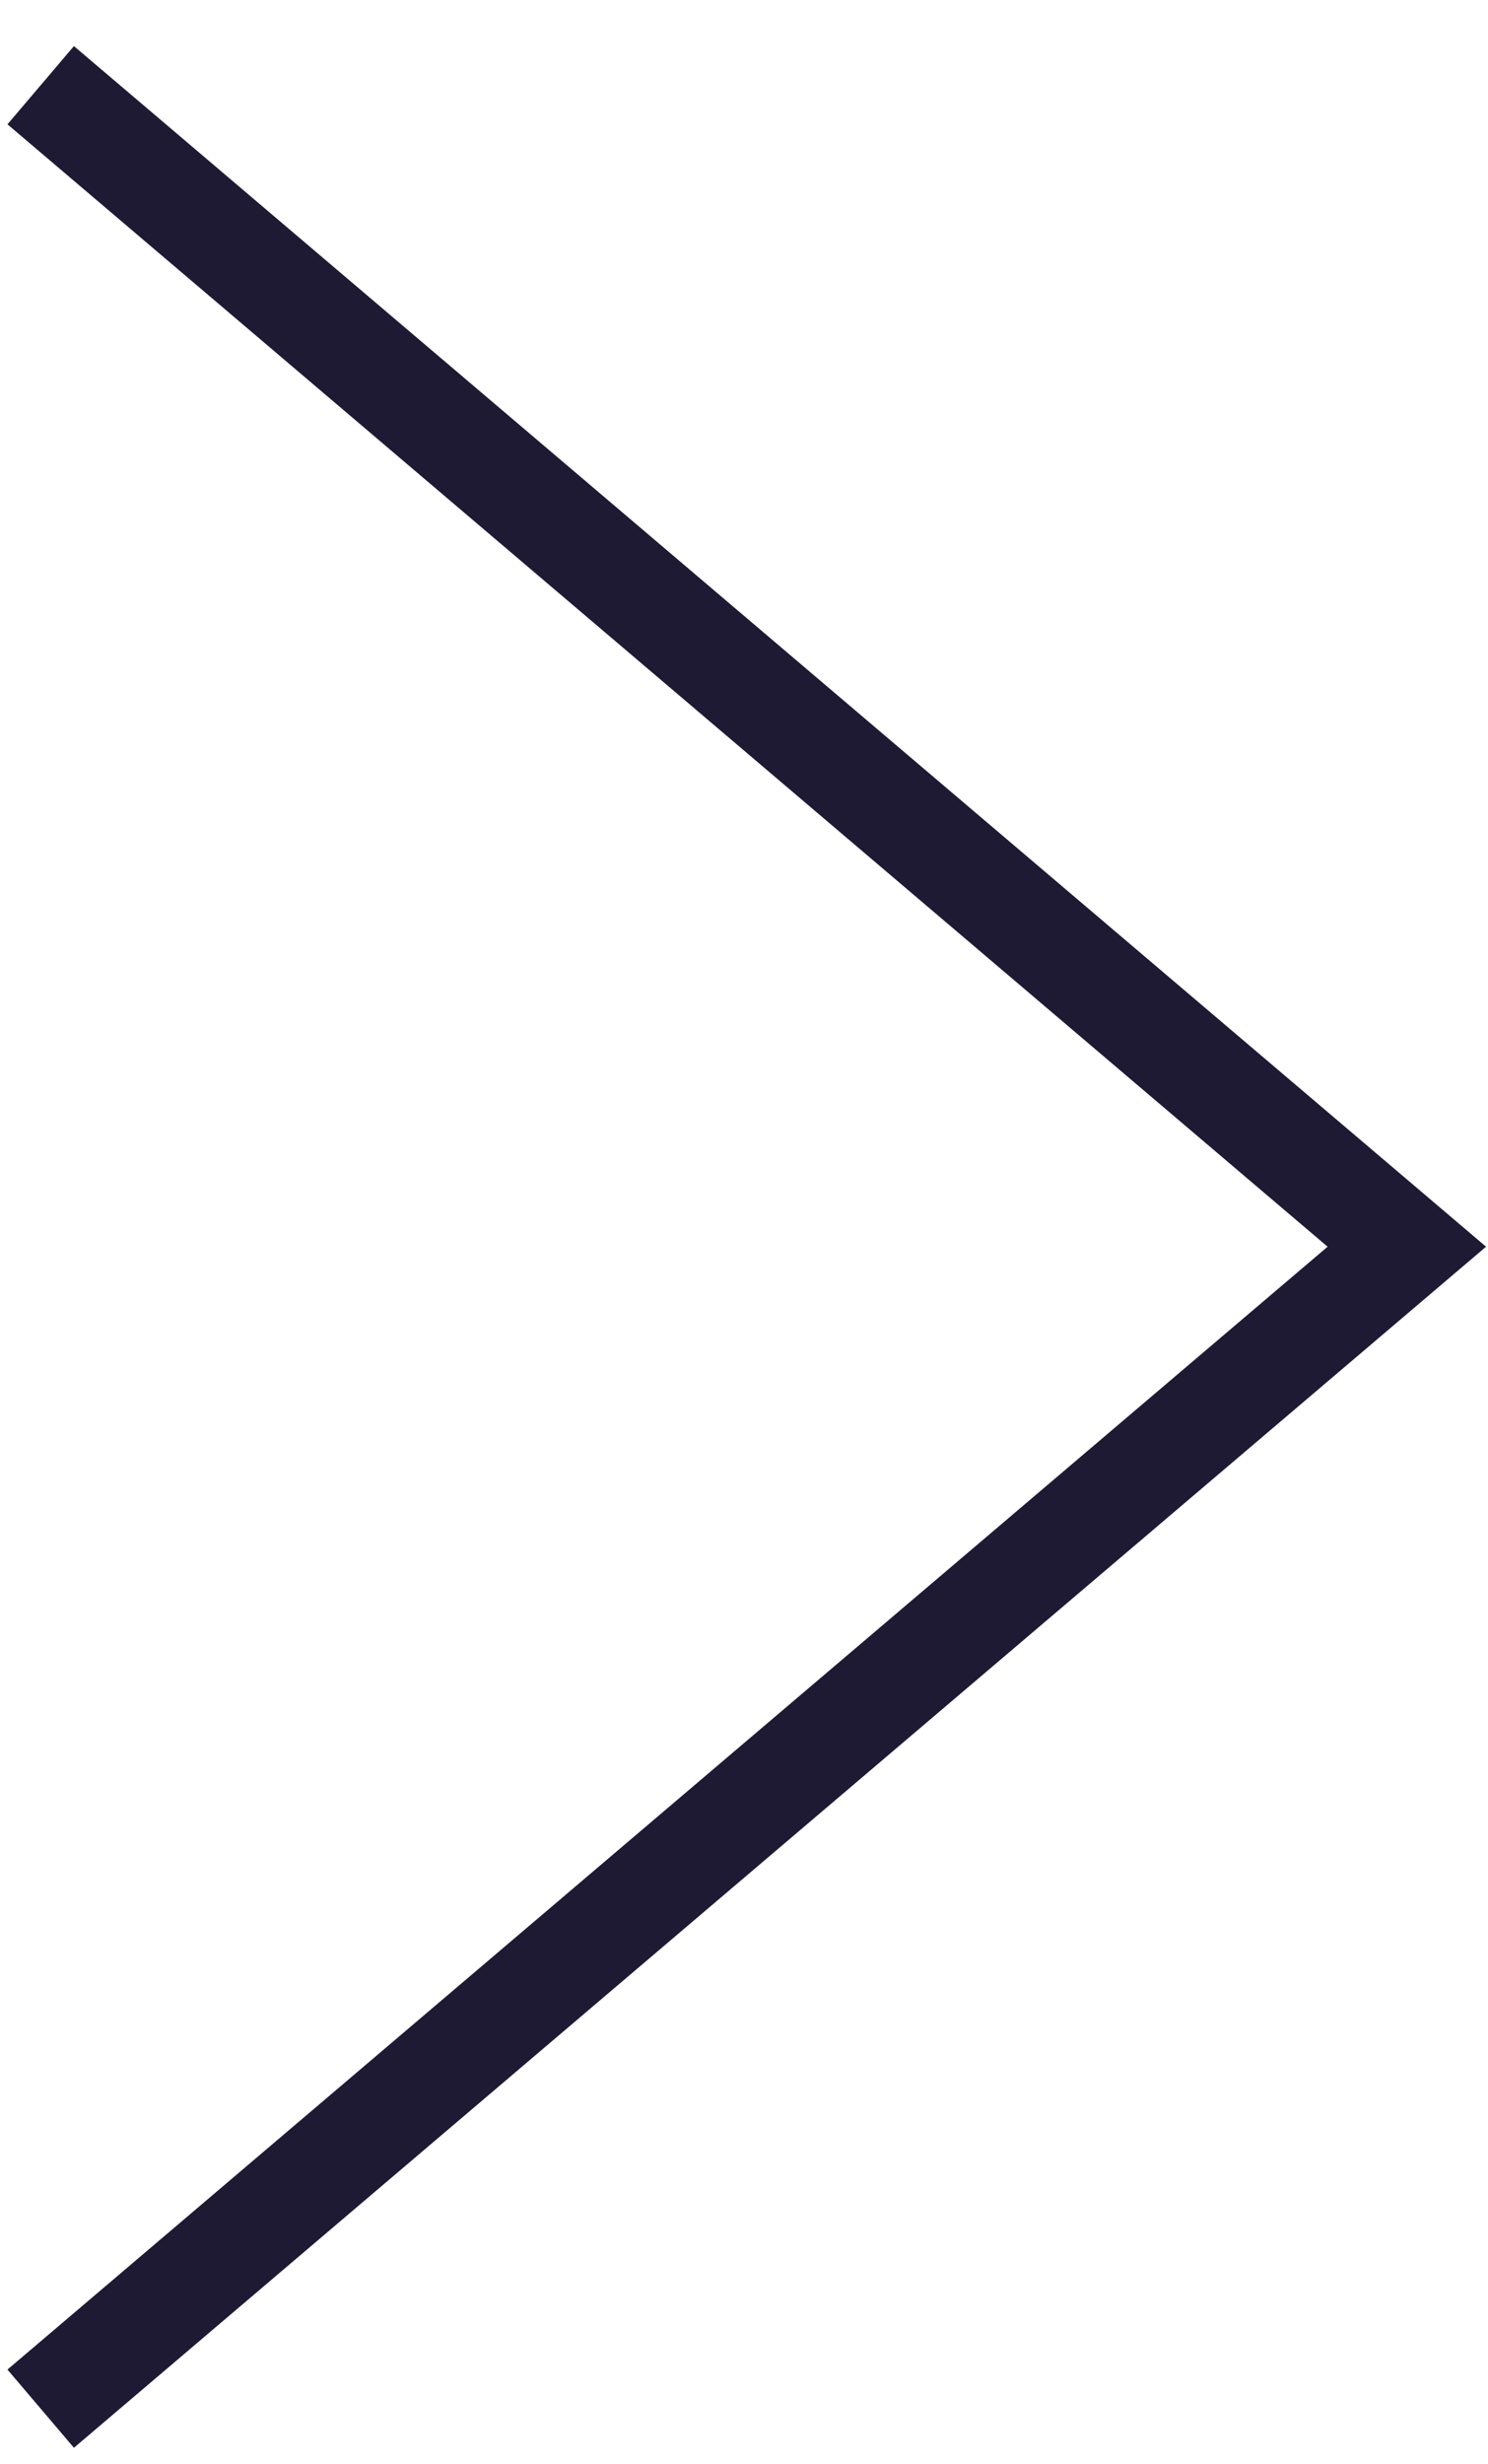
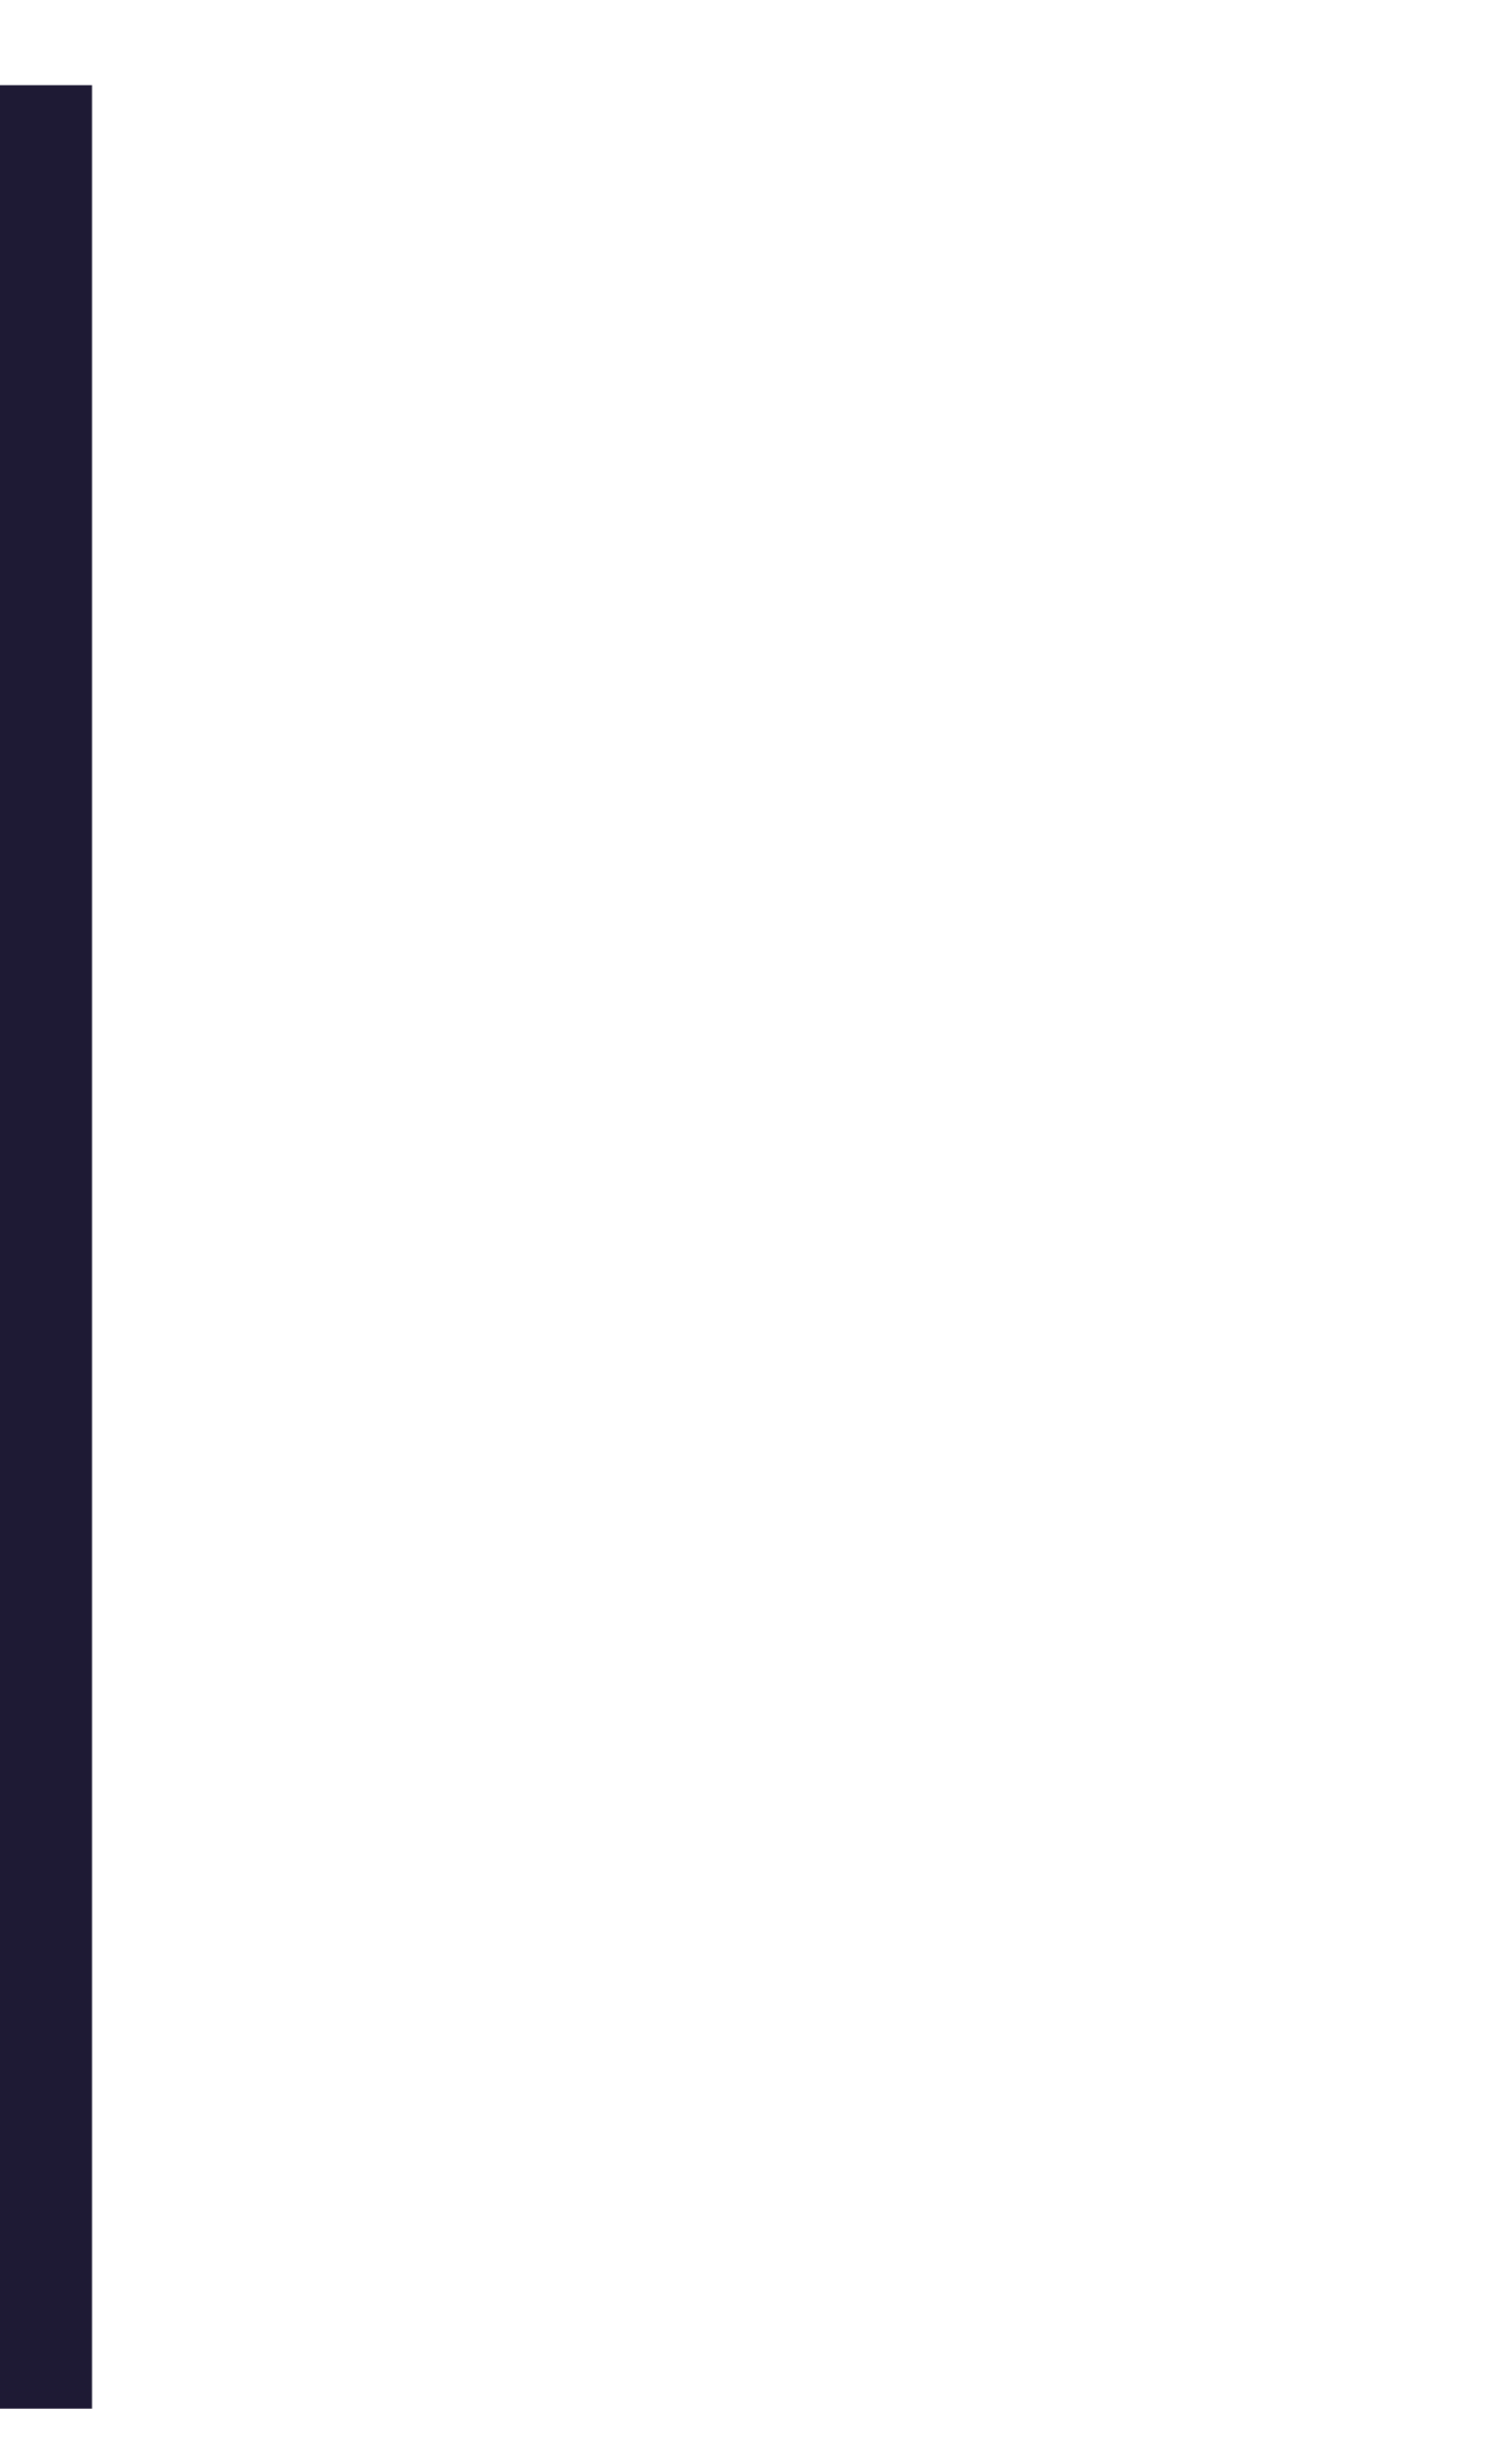
<svg xmlns="http://www.w3.org/2000/svg" width="29" height="48" viewBox="0 0 29 48" fill="none">
-   <path id="Vector" d="M0.793 1.66L27.418 24.287L0.793 46.923" stroke="#1E1A34" stroke-width="2" stroke-miterlimit="10" />
+   <path id="Vector" d="M0.793 1.66L0.793 46.923" stroke="#1E1A34" stroke-width="2" stroke-miterlimit="10" />
</svg>